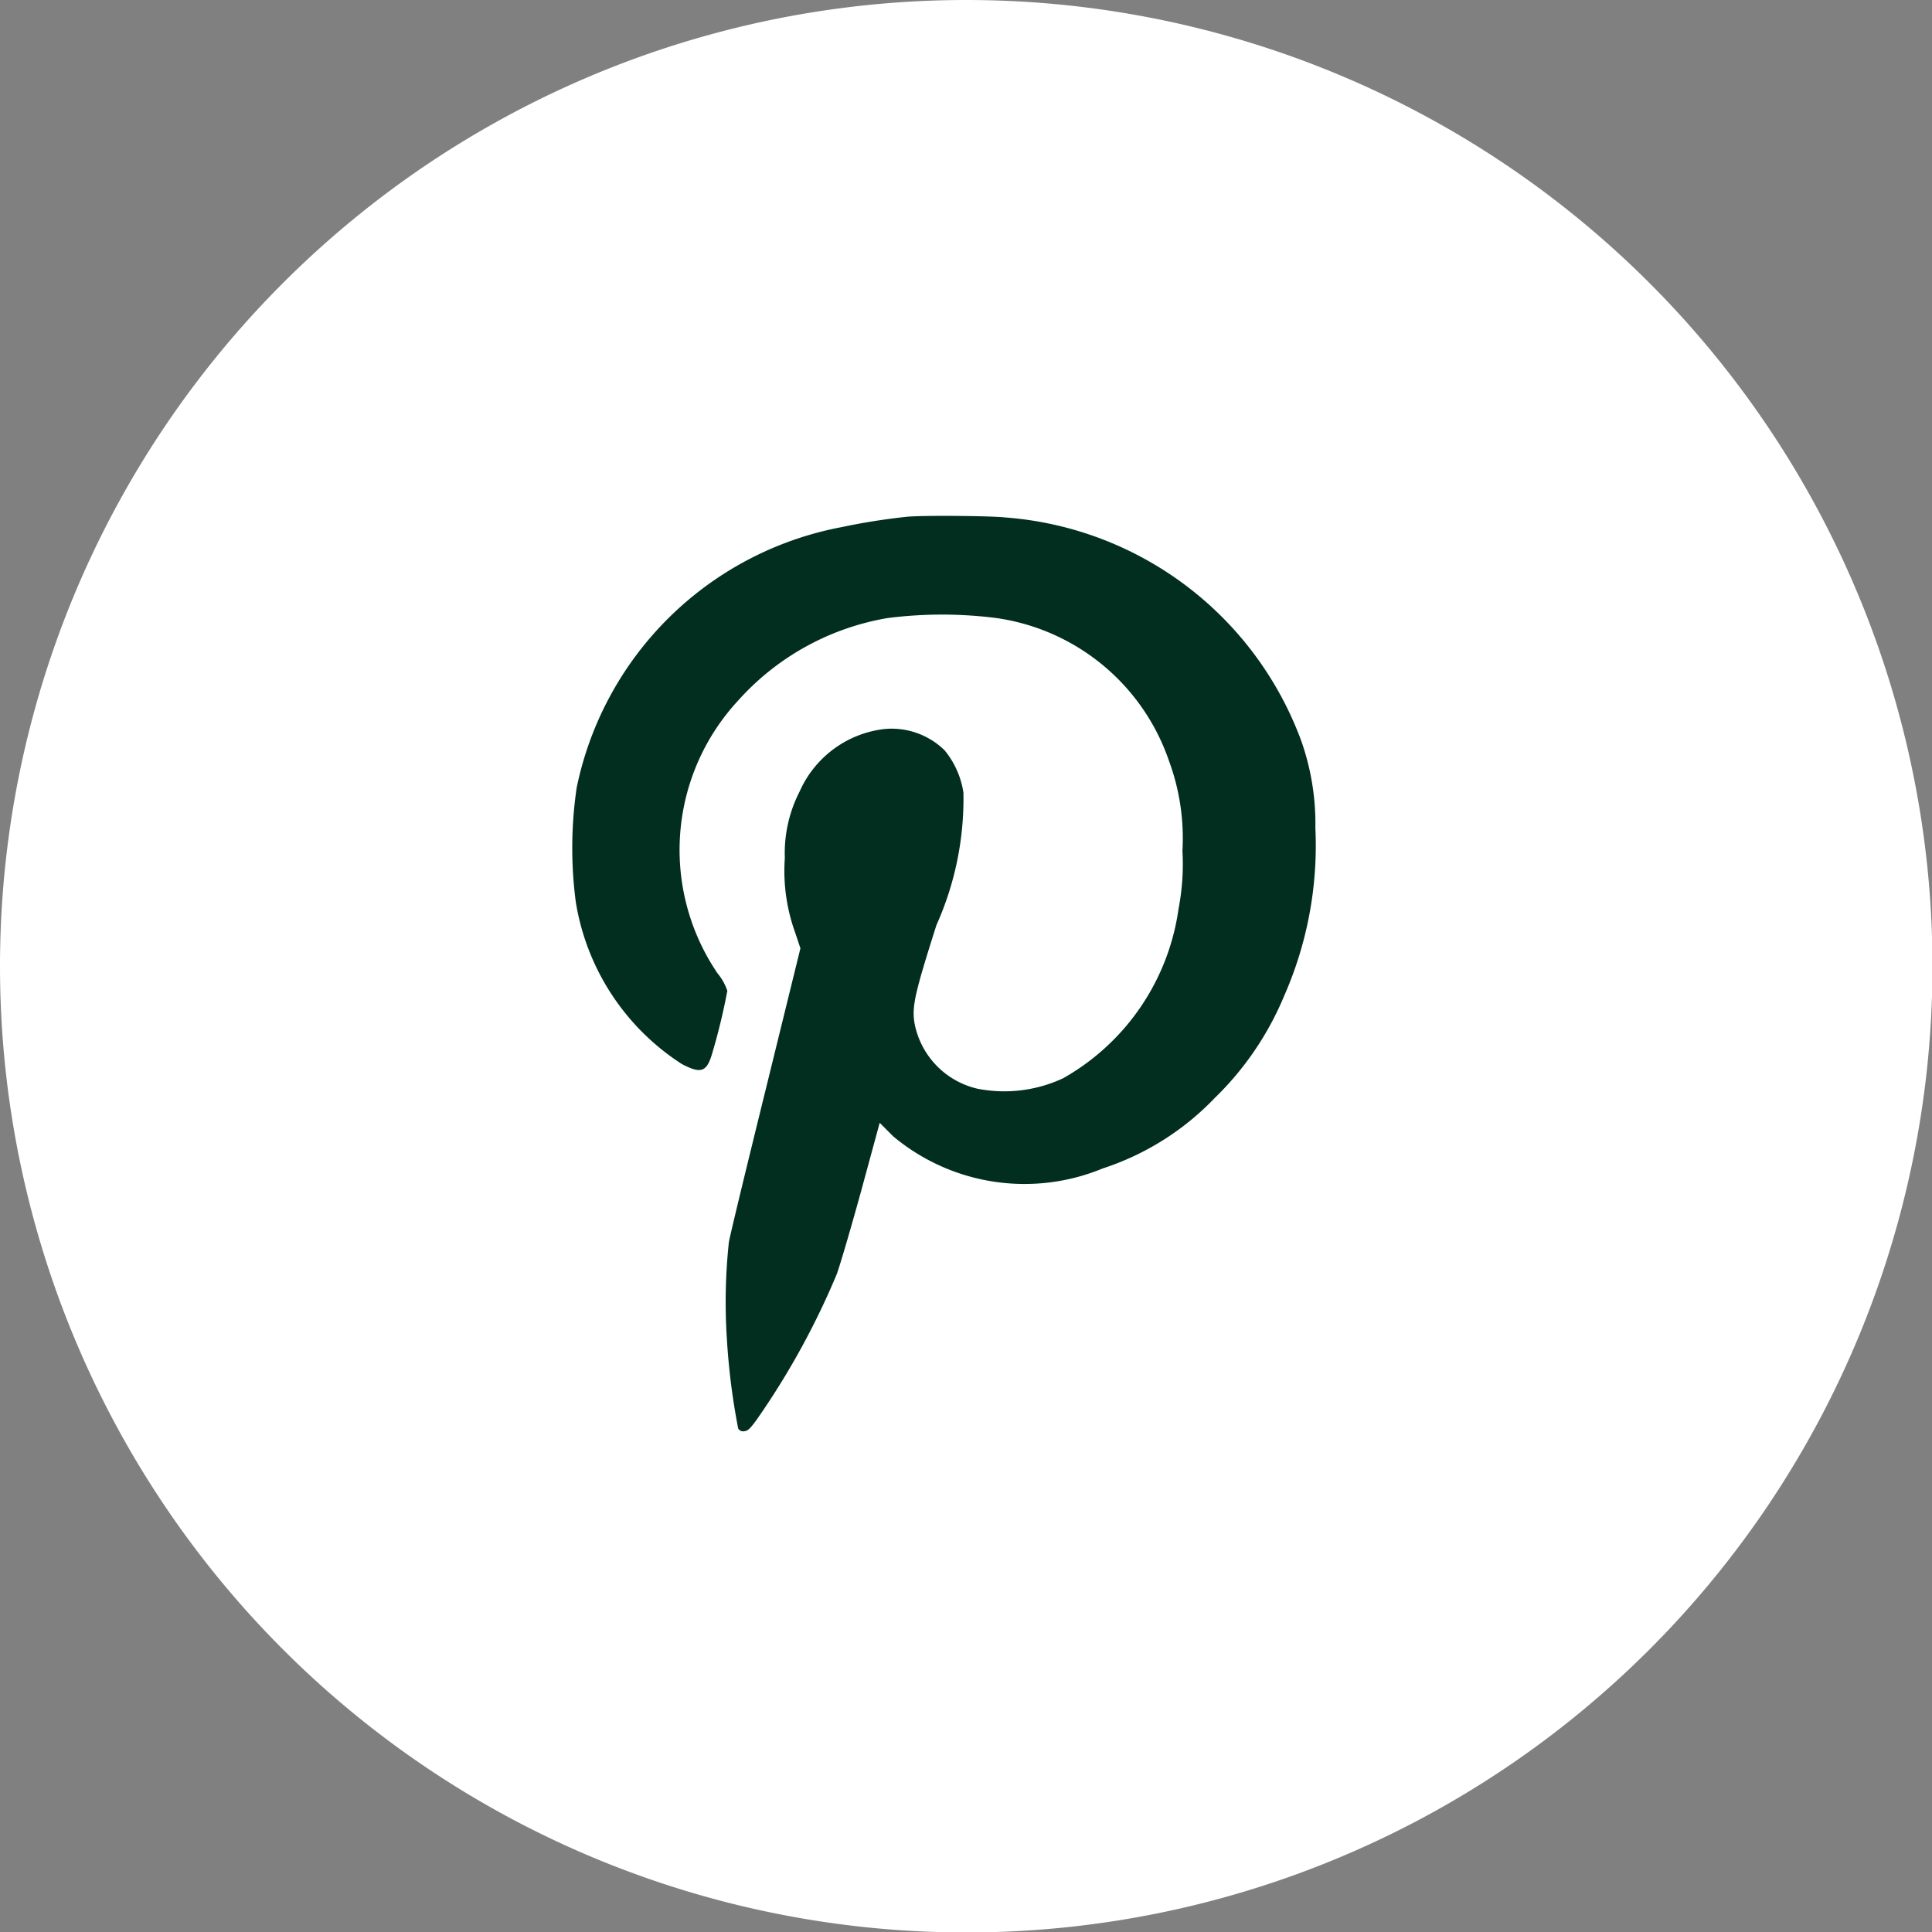
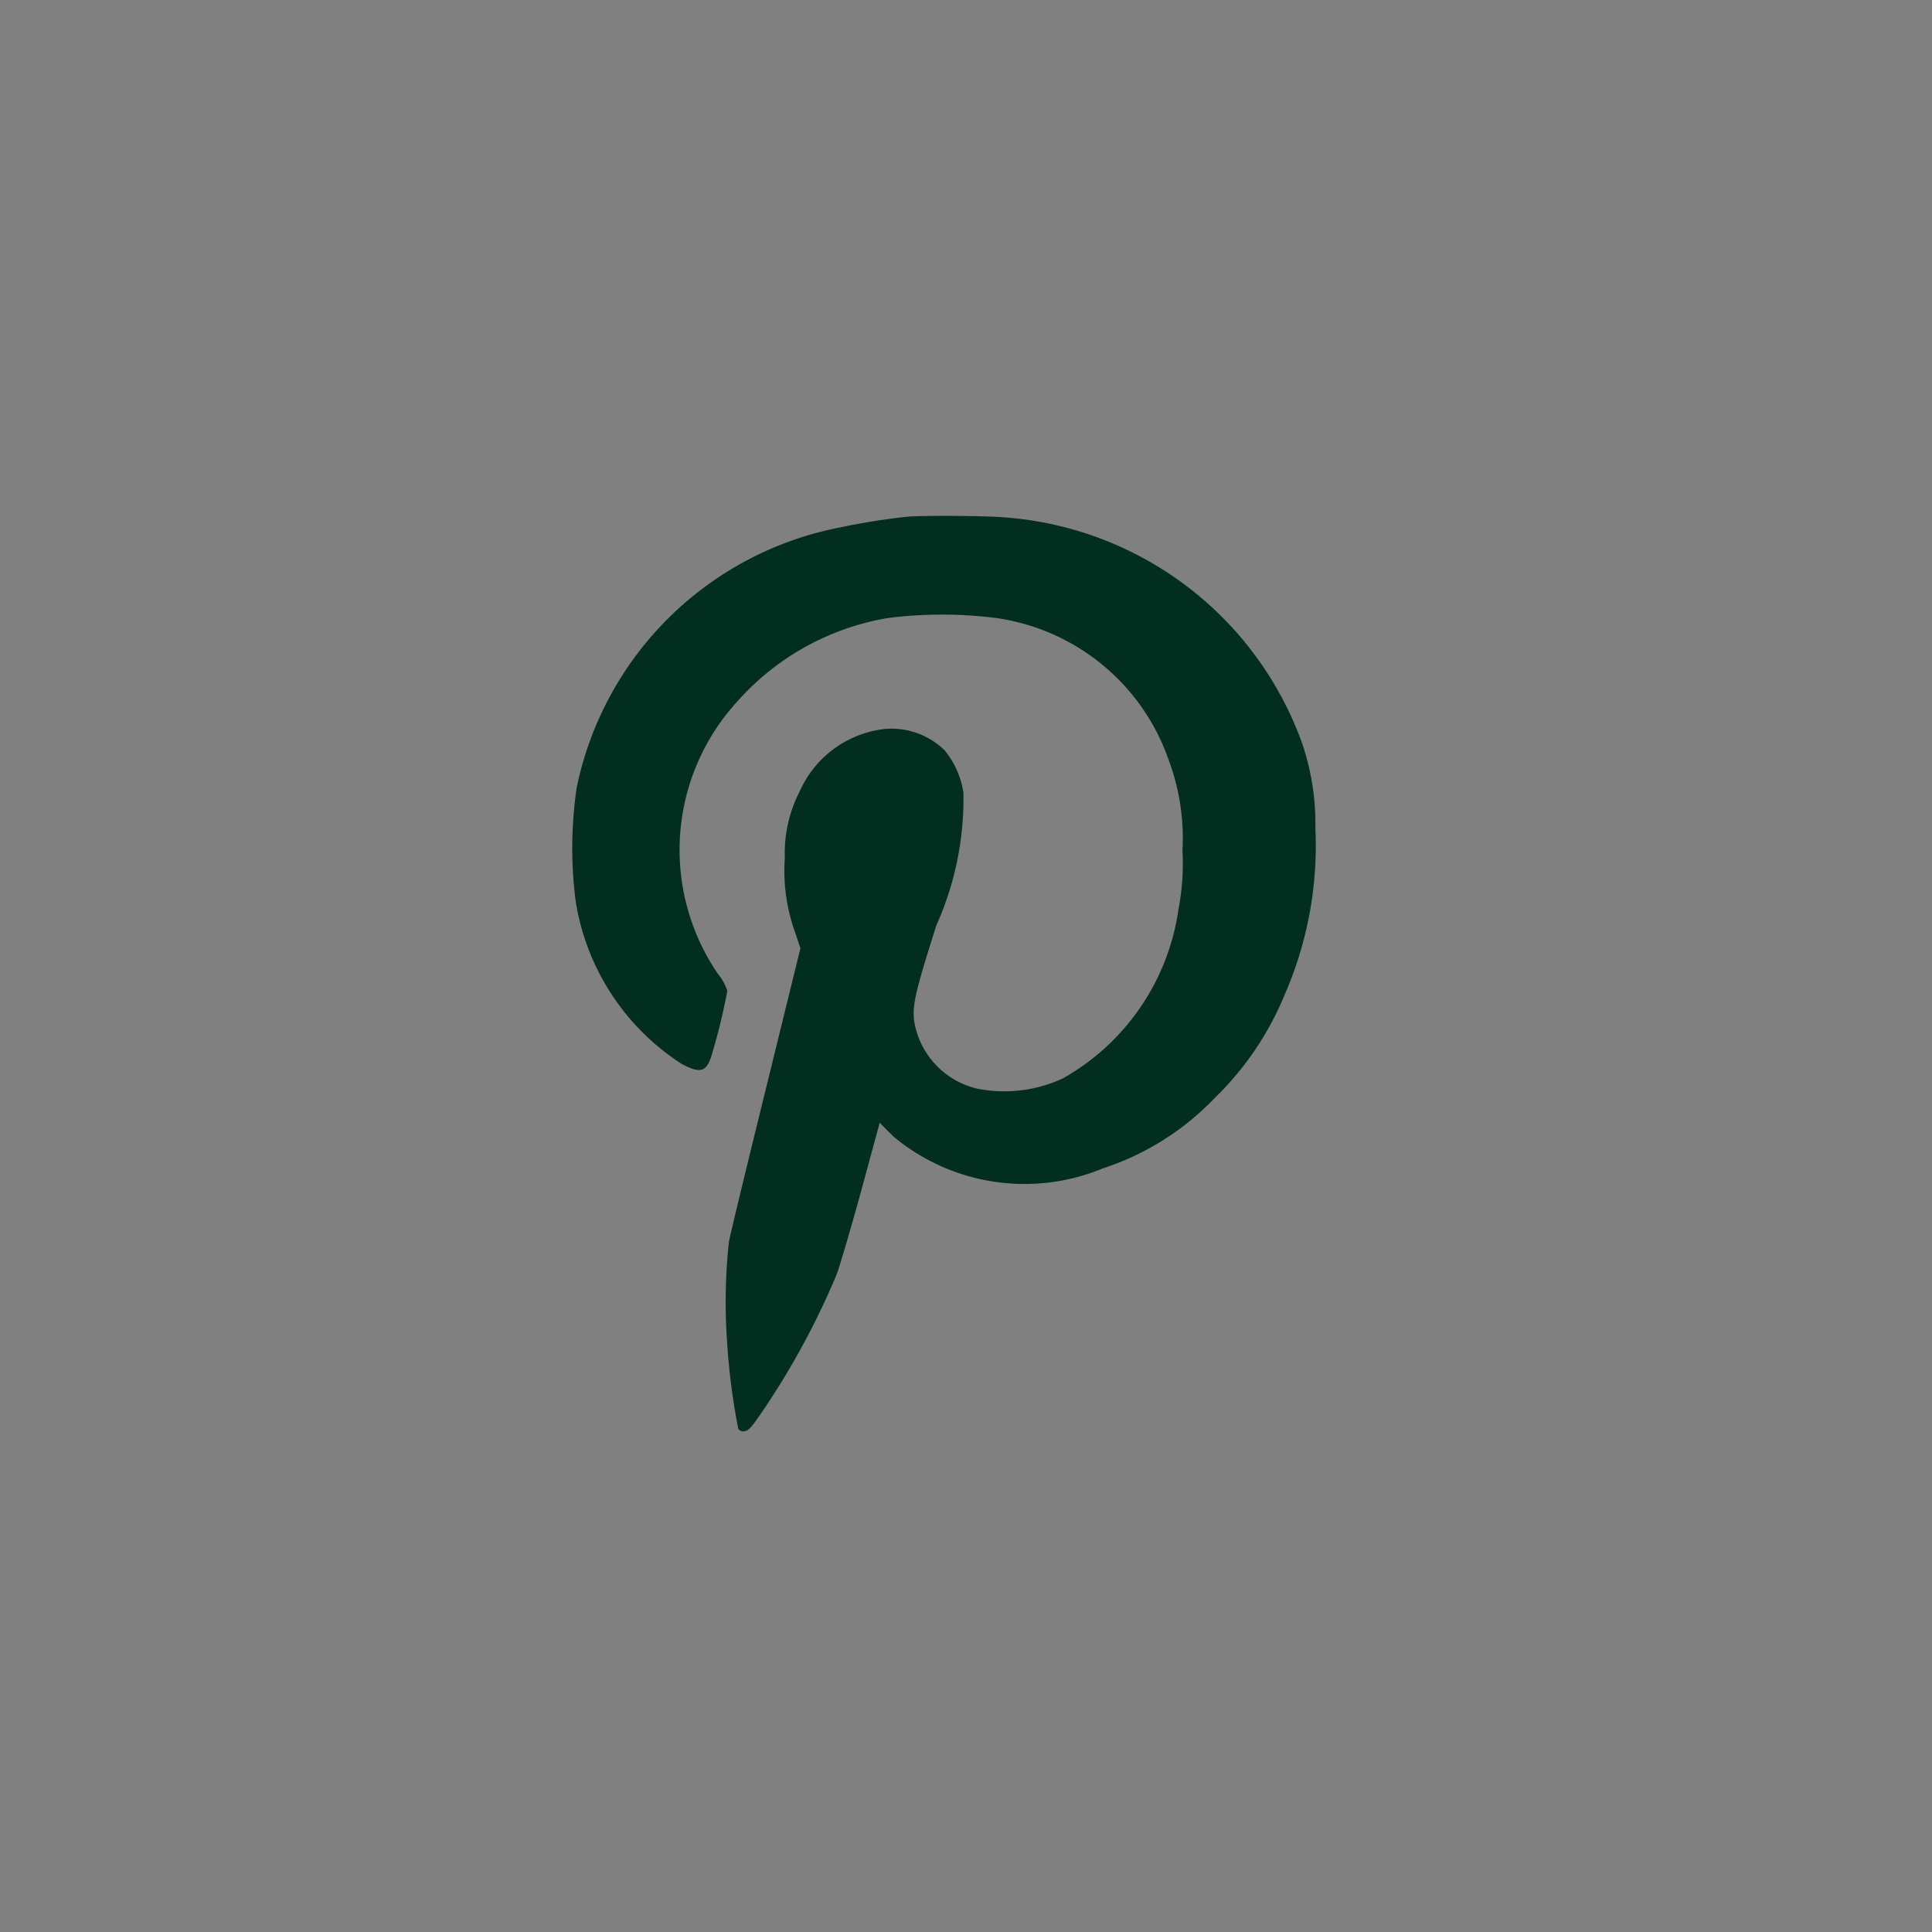
<svg xmlns="http://www.w3.org/2000/svg" id="Component_14_3" data-name="Component 14 – 3" width="37.191" height="37.191" viewBox="0 0 37.191 37.191">
  <rect x="0" y="0" width="37.191" height="37.191" fill="#808080" stroke="none" />
-   <path id="Path_17890" data-name="Path 17890" d="M18.6,0A18.6,18.6,0,1,1,0,18.6,18.6,18.6,0,0,1,18.6,0Z" fill="#fff" />
  <g id="pinterest" transform="translate(11.017 9.931)">
    <path id="Path_103" data-name="Path 103" d="M54.758-511.825a12.529,12.529,0,0,0-1.254.2,6.421,6.421,0,0,0-5.09,5.014,7.974,7.974,0,0,0-.017,2.2,4.575,4.575,0,0,0,2.042,3.12c.362.189.472.155.575-.176a12.01,12.01,0,0,0,.3-1.233,1.022,1.022,0,0,0-.189-.338,4.229,4.229,0,0,1,.386-5.238,4.978,4.978,0,0,1,2.886-1.6,8.248,8.248,0,0,1,2.1,0,4.127,4.127,0,0,1,3.32,2.752,4.3,4.3,0,0,1,.258,1.729A4.551,4.551,0,0,1,60-504.279a4.457,4.457,0,0,1-2.221,3.261,2.675,2.675,0,0,1-1.657.2,1.6,1.6,0,0,1-1.2-1.236c-.062-.331-.007-.575.417-1.911a5.947,5.947,0,0,0,.52-2.552,1.68,1.68,0,0,0-.362-.813,1.458,1.458,0,0,0-1.164-.41,2.043,2.043,0,0,0-1.626,1.2,2.6,2.6,0,0,0-.286,1.285,3.489,3.489,0,0,0,.2,1.436l.1.3-.668,2.717c-.369,1.495-.689,2.817-.709,2.938a10.829,10.829,0,0,0-.038,1.873,13.06,13.06,0,0,0,.217,1.715.11.11,0,0,0,.124.052c.076-.007.141-.083.348-.389a14.959,14.959,0,0,0,1.426-2.634c.065-.179.279-.909.475-1.622l.351-1.291.262.262a3.942,3.942,0,0,0,4.033.616,5.22,5.22,0,0,0,2.152-1.353,5.886,5.886,0,0,0,1.34-1.97,7.185,7.185,0,0,0,.6-3.23,4.8,4.8,0,0,0-.269-1.67,6.6,6.6,0,0,0-5.7-4.308C56.384-511.845,55.037-511.856,54.758-511.825Z" transform="translate(-48.33 511.843)" fill="#022e20" />
  </g>
</svg>